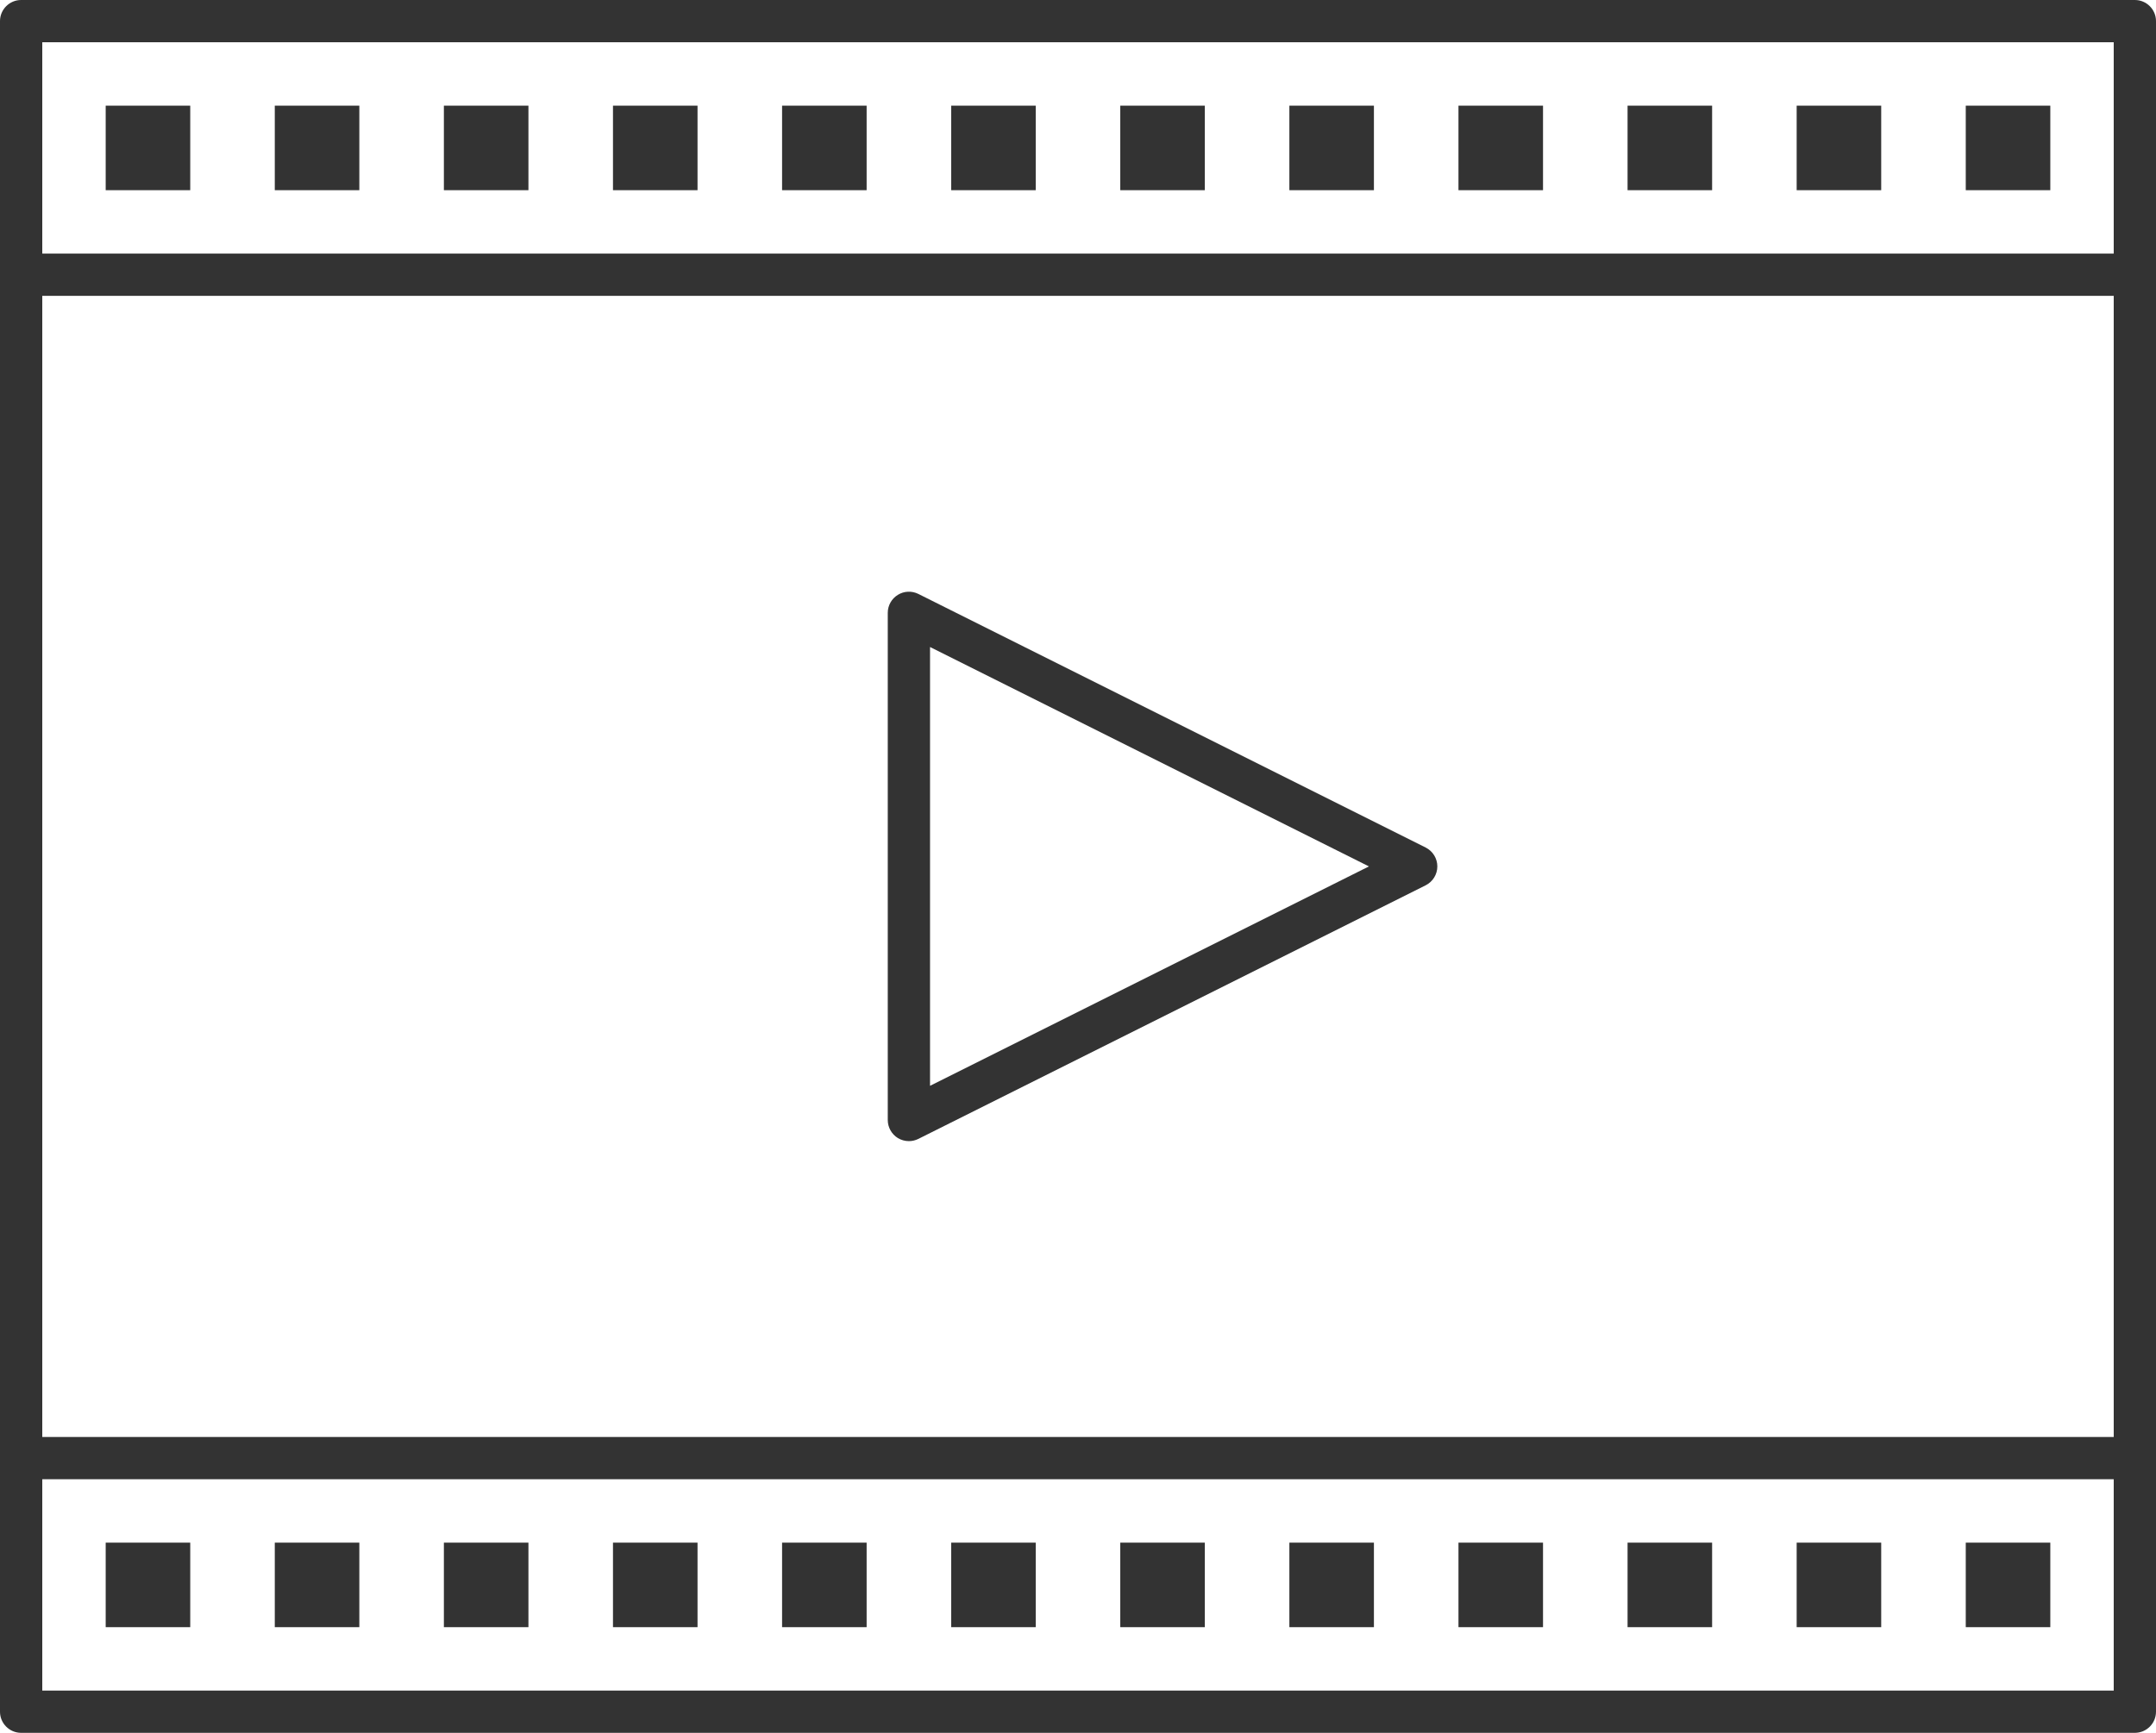
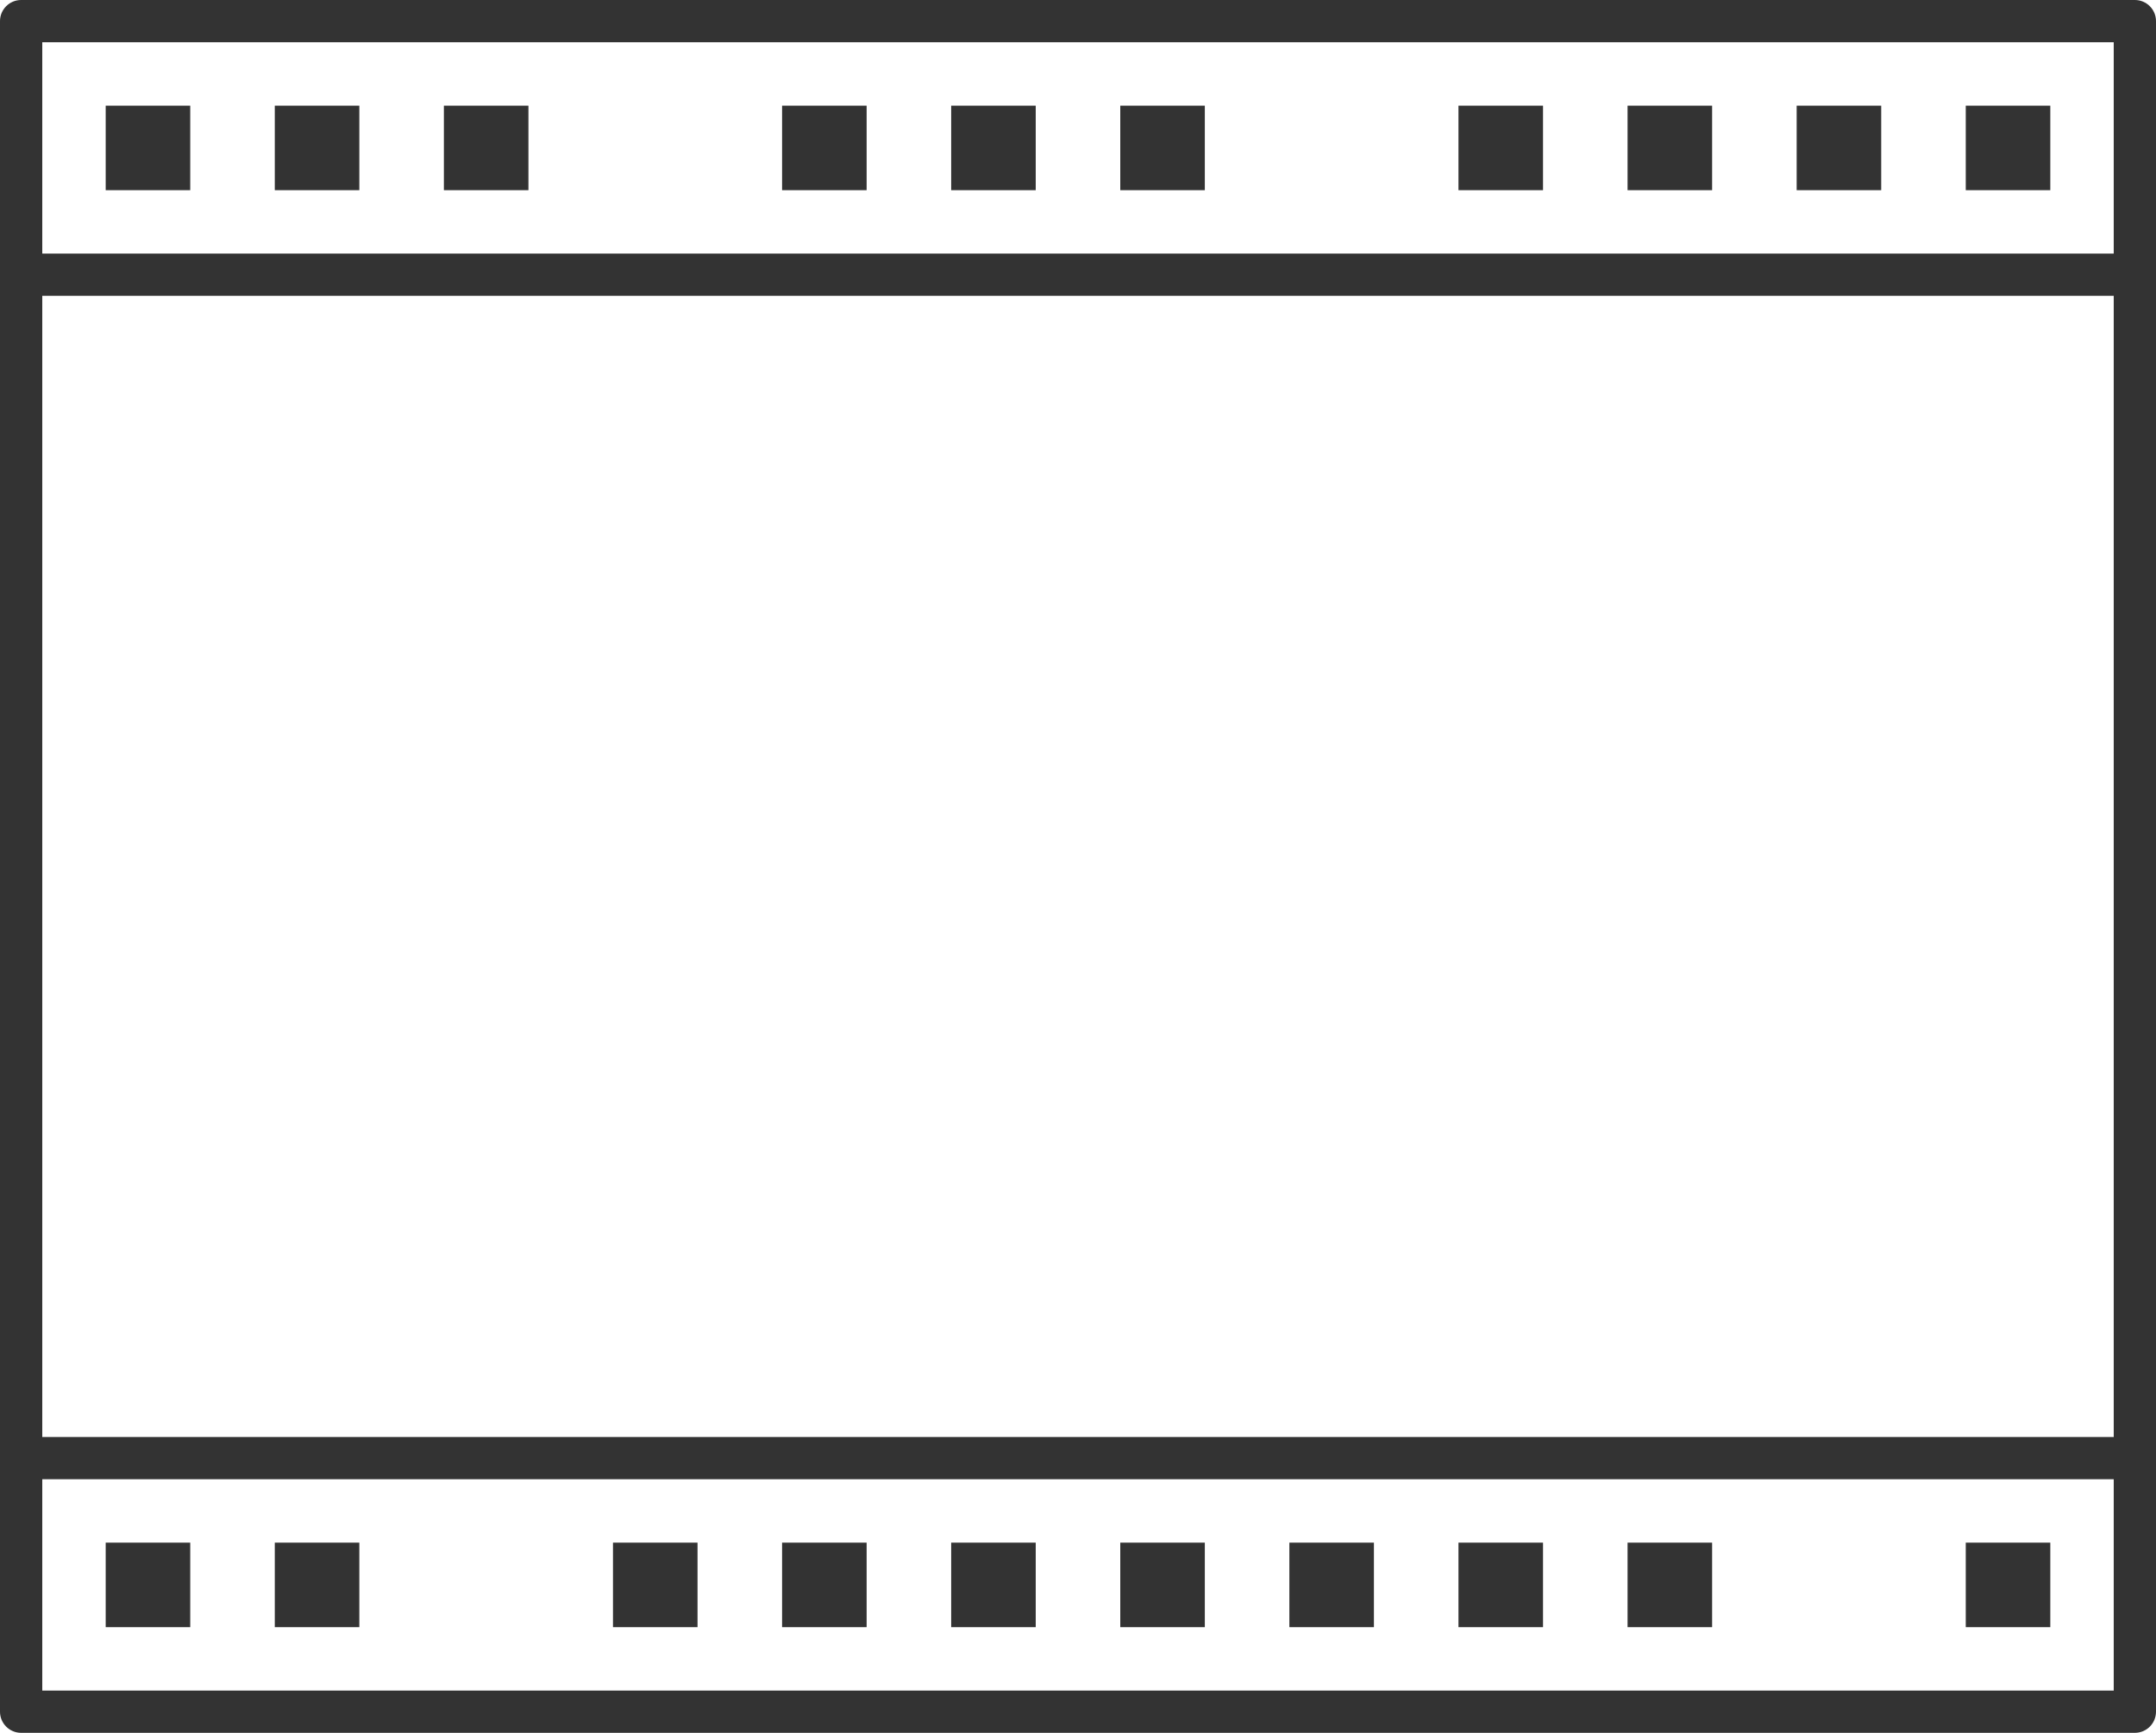
<svg xmlns="http://www.w3.org/2000/svg" fill="#333333" height="328" preserveAspectRatio="xMidYMid meet" version="1" viewBox="52.0 92.0 408.0 328.0" width="408" zoomAndPan="magnify">
  <g id="change1_1">
    <path d="M57,11.5h-50c-0.276,0 -0.5,0.224 -0.5,0.5v40c0,0.276 0.224,0.5 0.5,0.5h50c0.276,0 0.5,-0.224 0.5,-0.5v-40c0,-0.276 -0.224,-0.5 -0.5,-0.5Zm-49.5,7h49v27h-49v-27Zm49,-6v5h-49v-5h49Zm-49,39v-5h49v5h-49Z" fill="inherit" transform="scale(8)" />
    <path d="M53,14h2v2h-2Z" fill="inherit" transform="scale(8)" />
    <path d="M49,14h2v2h-2Z" fill="inherit" transform="scale(8)" />
    <path d="M45,14h2v2h-2Z" fill="inherit" transform="scale(8)" />
    <path d="M41,14h2v2h-2Z" fill="inherit" transform="scale(8)" />
-     <path d="M37,14h2v2h-2Z" fill="inherit" transform="scale(8)" />
    <path d="M33,14h2v2h-2Z" fill="inherit" transform="scale(8)" />
    <path d="M29,14h2v2h-2Z" fill="inherit" transform="scale(8)" />
    <path d="M25,14h2v2h-2Z" fill="inherit" transform="scale(8)" />
-     <path d="M21,14h2v2h-2Z" fill="inherit" transform="scale(8)" />
    <path d="M17,14h2v2h-2Z" fill="inherit" transform="scale(8)" />
    <path d="M13,14h2v2h-2Z" fill="inherit" transform="scale(8)" />
    <path d="M9,14h2v2h-2Z" fill="inherit" transform="scale(8)" />
    <path d="M53,48h2v2h-2Z" fill="inherit" transform="scale(8)" />
-     <path d="M49,48h2v2h-2Z" fill="inherit" transform="scale(8)" />
    <path d="M45,48h2v2h-2Z" fill="inherit" transform="scale(8)" />
    <path d="M41,48h2v2h-2Z" fill="inherit" transform="scale(8)" />
    <path d="M37,48h2v2h-2Z" fill="inherit" transform="scale(8)" />
    <path d="M33,48h2v2h-2Z" fill="inherit" transform="scale(8)" />
    <path d="M29,48h2v2h-2Z" fill="inherit" transform="scale(8)" />
    <path d="M25,48h2v2h-2Z" fill="inherit" transform="scale(8)" />
    <path d="M21,48h2v2h-2Z" fill="inherit" transform="scale(8)" />
-     <path d="M17,48h2v2h-2Z" fill="inherit" transform="scale(8)" />
    <path d="M13,48h2v2h-2Z" fill="inherit" transform="scale(8)" />
    <path d="M9,48h2v2h-2Z" fill="inherit" transform="scale(8)" />
-     <path d="M40.224,31.553l-12,-6c-0.155,-0.077 -0.339,-0.07 -0.486,0.022c-0.148,0.091 -0.238,0.252 -0.238,0.425v12c0,0.173 0.09,0.334 0.237,0.426c0.08,0.049 0.172,0.074 0.263,0.074c0.077,0 0.153,-0.018 0.224,-0.053l12,-6c0.169,-0.085 0.276,-0.258 0.276,-0.447c0,-0.189 -0.107,-0.362 -0.276,-0.447Zm-11.724,5.638v-10.382l10.382,5.191l-10.382,5.191Z" fill="inherit" transform="scale(8)" />
  </g>
</svg>